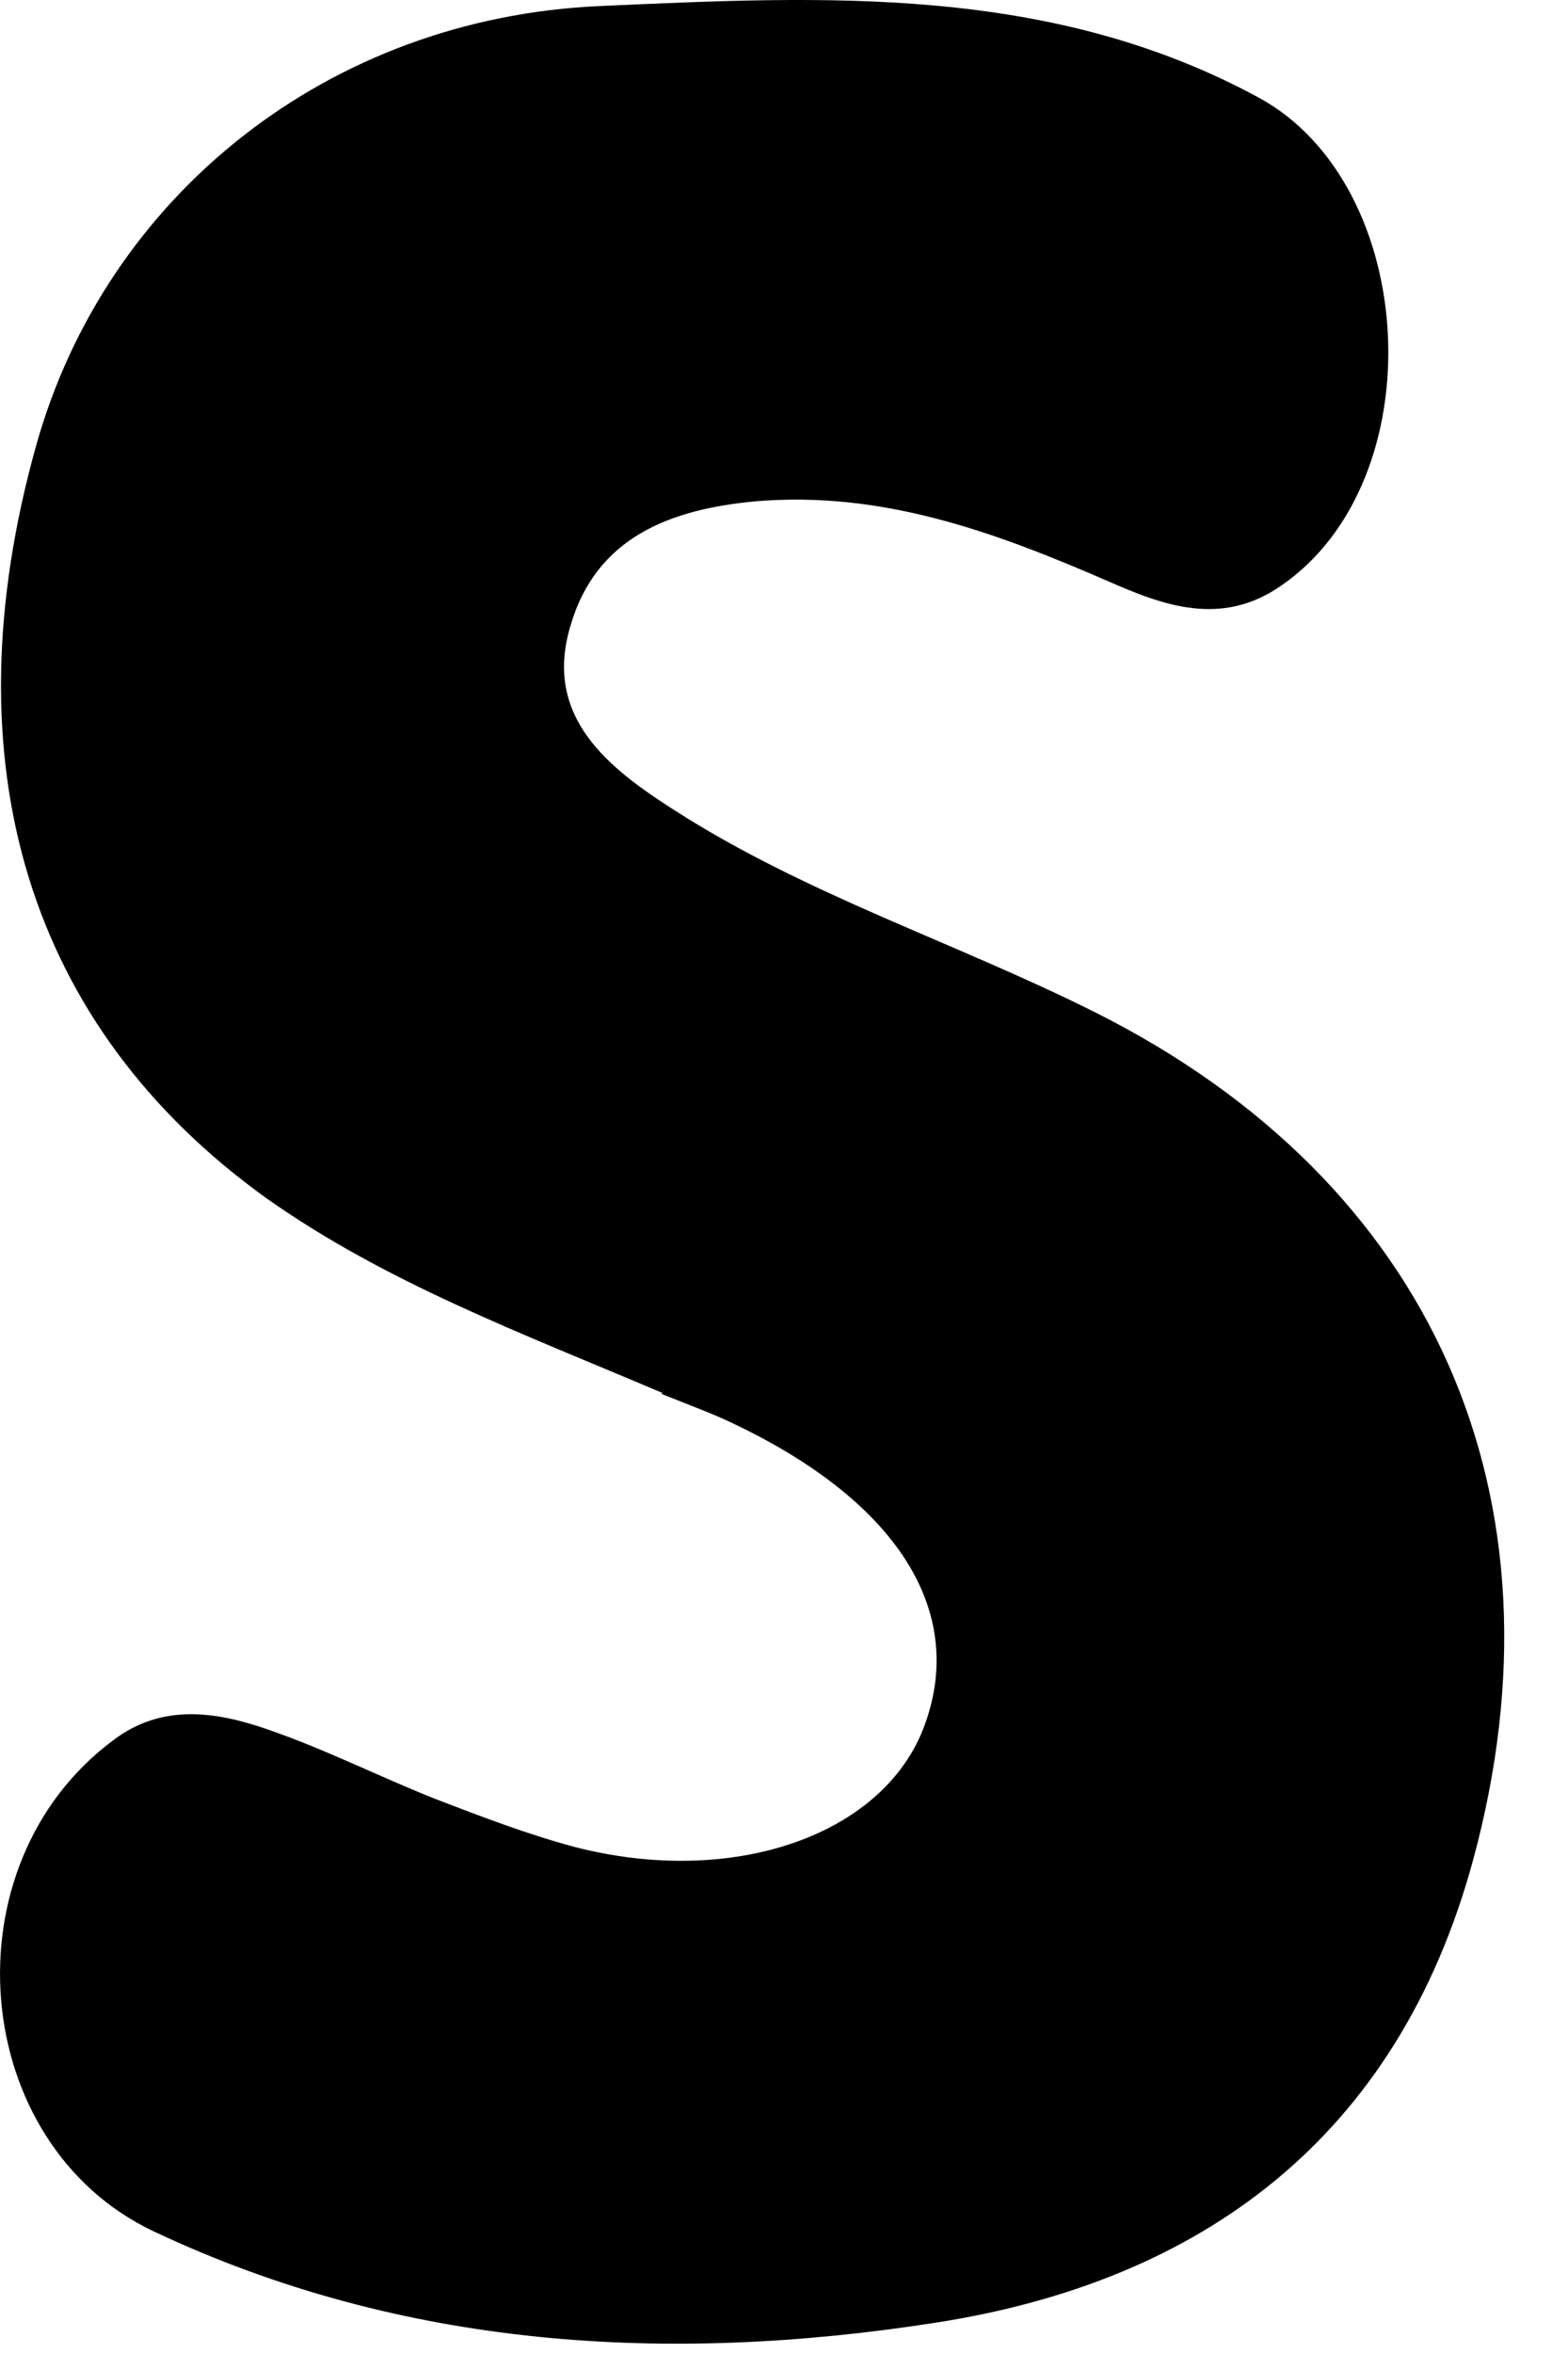
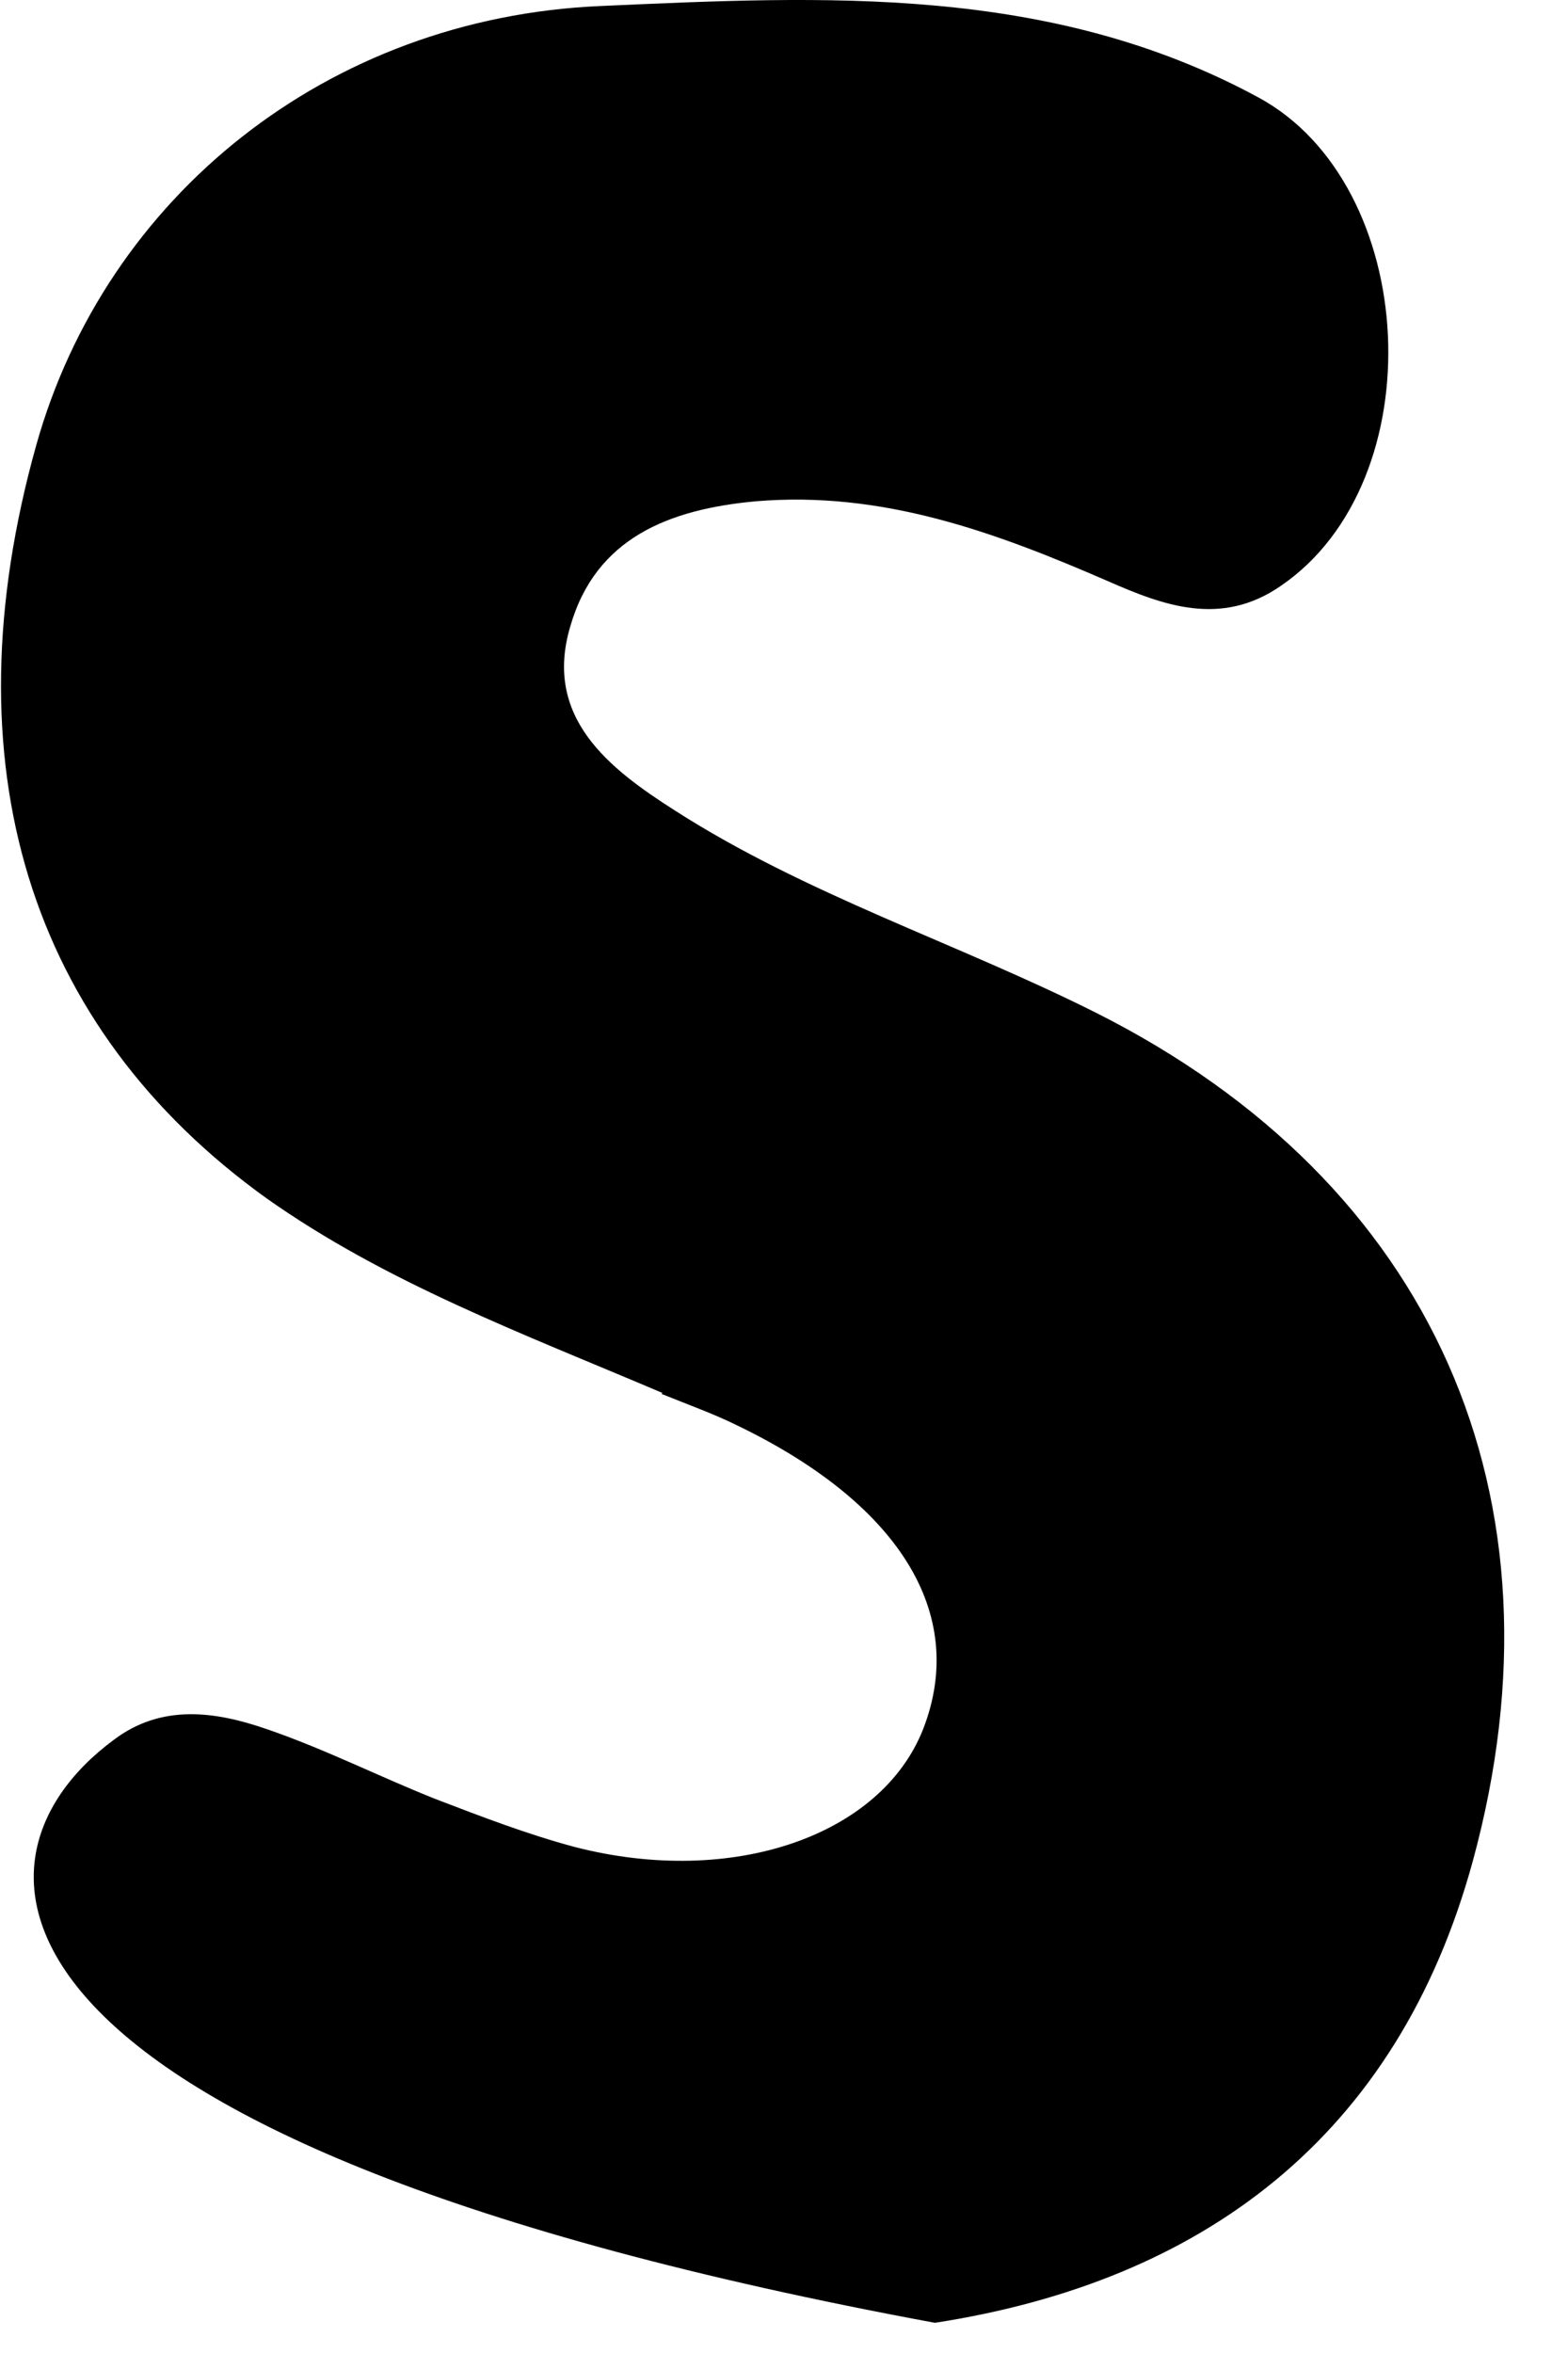
<svg xmlns="http://www.w3.org/2000/svg" fill="none" height="100%" overflow="visible" preserveAspectRatio="none" style="display: block;" viewBox="0 0 12 18" width="100%">
-   <path d="M5.07 10.656C3.99 10.197 2.955 9.813 2.04 9.167C0.217 7.858 -0.405 5.843 0.277 3.407C0.81 1.504 2.505 0.136 4.597 0.046C6.307 -0.03 8.032 -0.12 9.63 0.745C10.867 1.414 10.98 3.678 9.802 4.482C9.345 4.798 8.902 4.632 8.475 4.444C7.612 4.069 6.75 3.753 5.782 3.835C5.122 3.896 4.56 4.114 4.365 4.79C4.155 5.49 4.665 5.881 5.16 6.197C6.165 6.843 7.32 7.212 8.385 7.746C10.972 9.046 12.03 11.453 11.272 14.235C10.695 16.348 9.202 17.453 7.155 17.769C5.122 18.085 3.09 17.972 1.177 17.07C-0.24 16.401 -0.42 14.265 0.87 13.31C1.237 13.032 1.65 13.092 2.04 13.227C2.482 13.378 2.895 13.588 3.33 13.761C3.682 13.896 4.035 14.032 4.402 14.13C5.602 14.438 6.742 14.047 7.065 13.227C7.41 12.34 6.877 11.49 5.61 10.889C5.452 10.813 5.287 10.753 5.062 10.663L5.07 10.656Z" fill="black" id="Vector" />
+   <path d="M5.07 10.656C3.99 10.197 2.955 9.813 2.04 9.167C0.217 7.858 -0.405 5.843 0.277 3.407C0.81 1.504 2.505 0.136 4.597 0.046C6.307 -0.03 8.032 -0.12 9.63 0.745C10.867 1.414 10.98 3.678 9.802 4.482C9.345 4.798 8.902 4.632 8.475 4.444C7.612 4.069 6.75 3.753 5.782 3.835C5.122 3.896 4.56 4.114 4.365 4.79C4.155 5.49 4.665 5.881 5.16 6.197C6.165 6.843 7.32 7.212 8.385 7.746C10.972 9.046 12.03 11.453 11.272 14.235C10.695 16.348 9.202 17.453 7.155 17.769C-0.24 16.401 -0.42 14.265 0.87 13.31C1.237 13.032 1.65 13.092 2.04 13.227C2.482 13.378 2.895 13.588 3.33 13.761C3.682 13.896 4.035 14.032 4.402 14.13C5.602 14.438 6.742 14.047 7.065 13.227C7.41 12.34 6.877 11.49 5.61 10.889C5.452 10.813 5.287 10.753 5.062 10.663L5.07 10.656Z" fill="black" id="Vector" />
</svg>